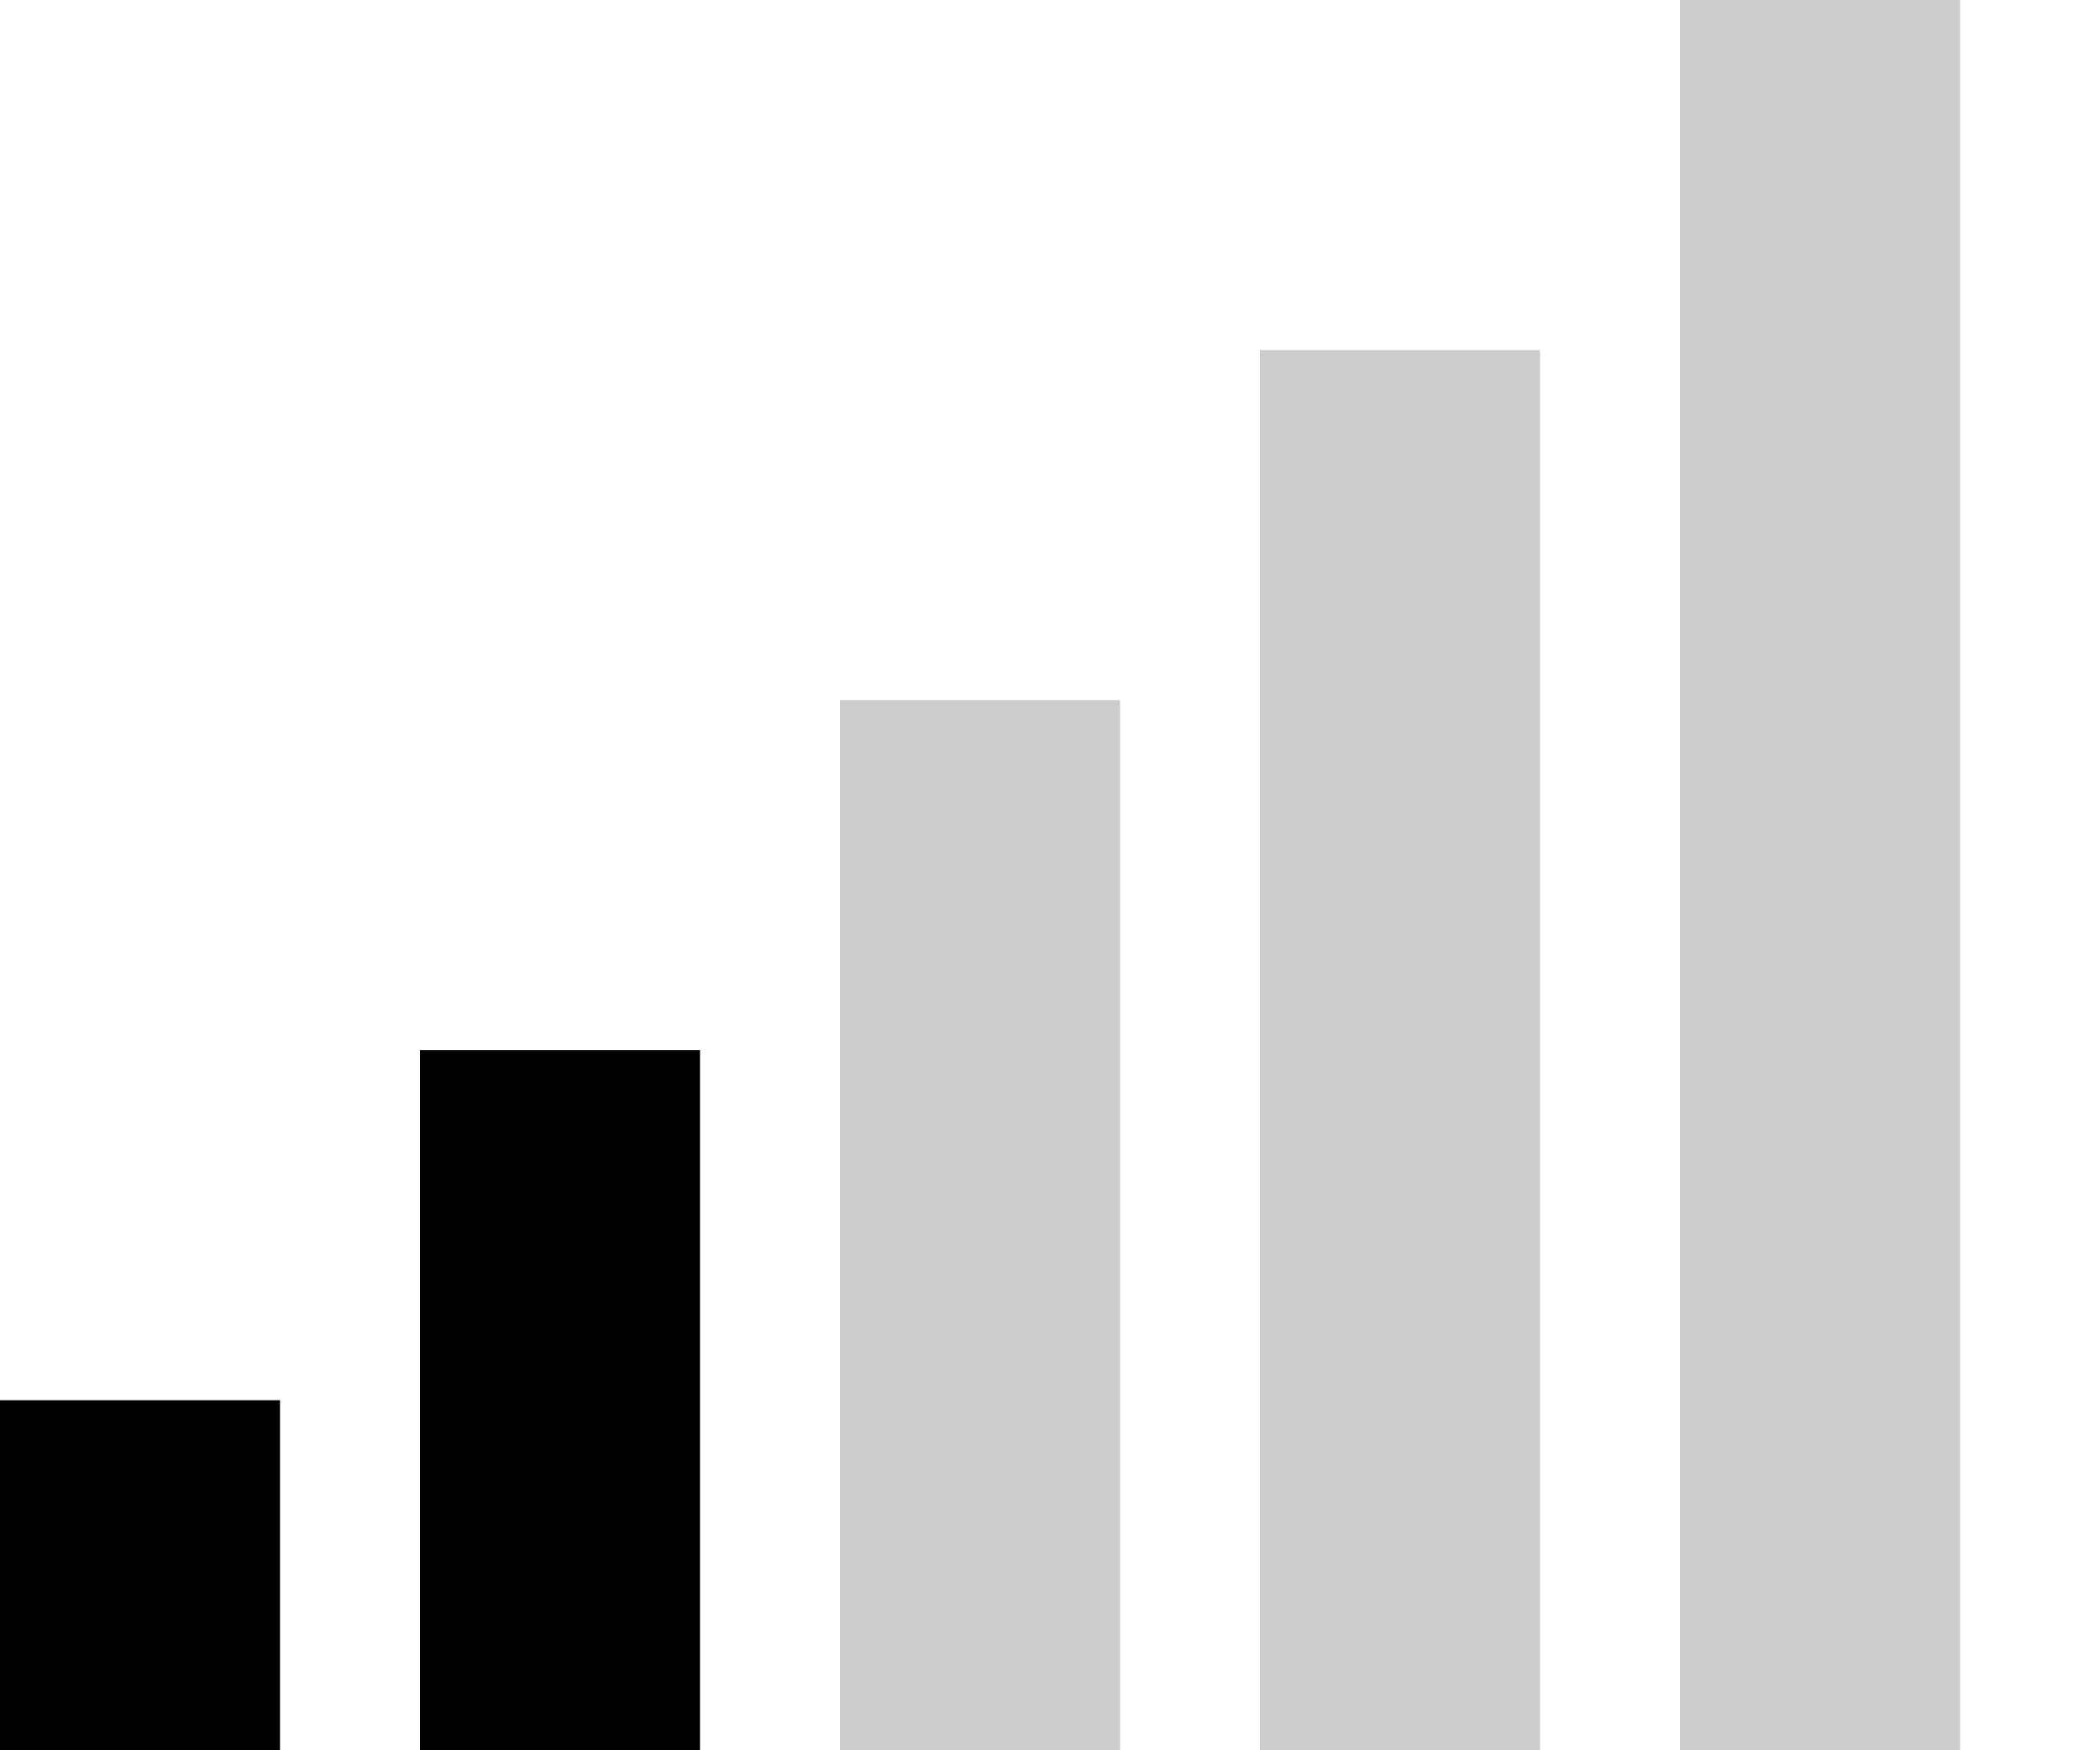
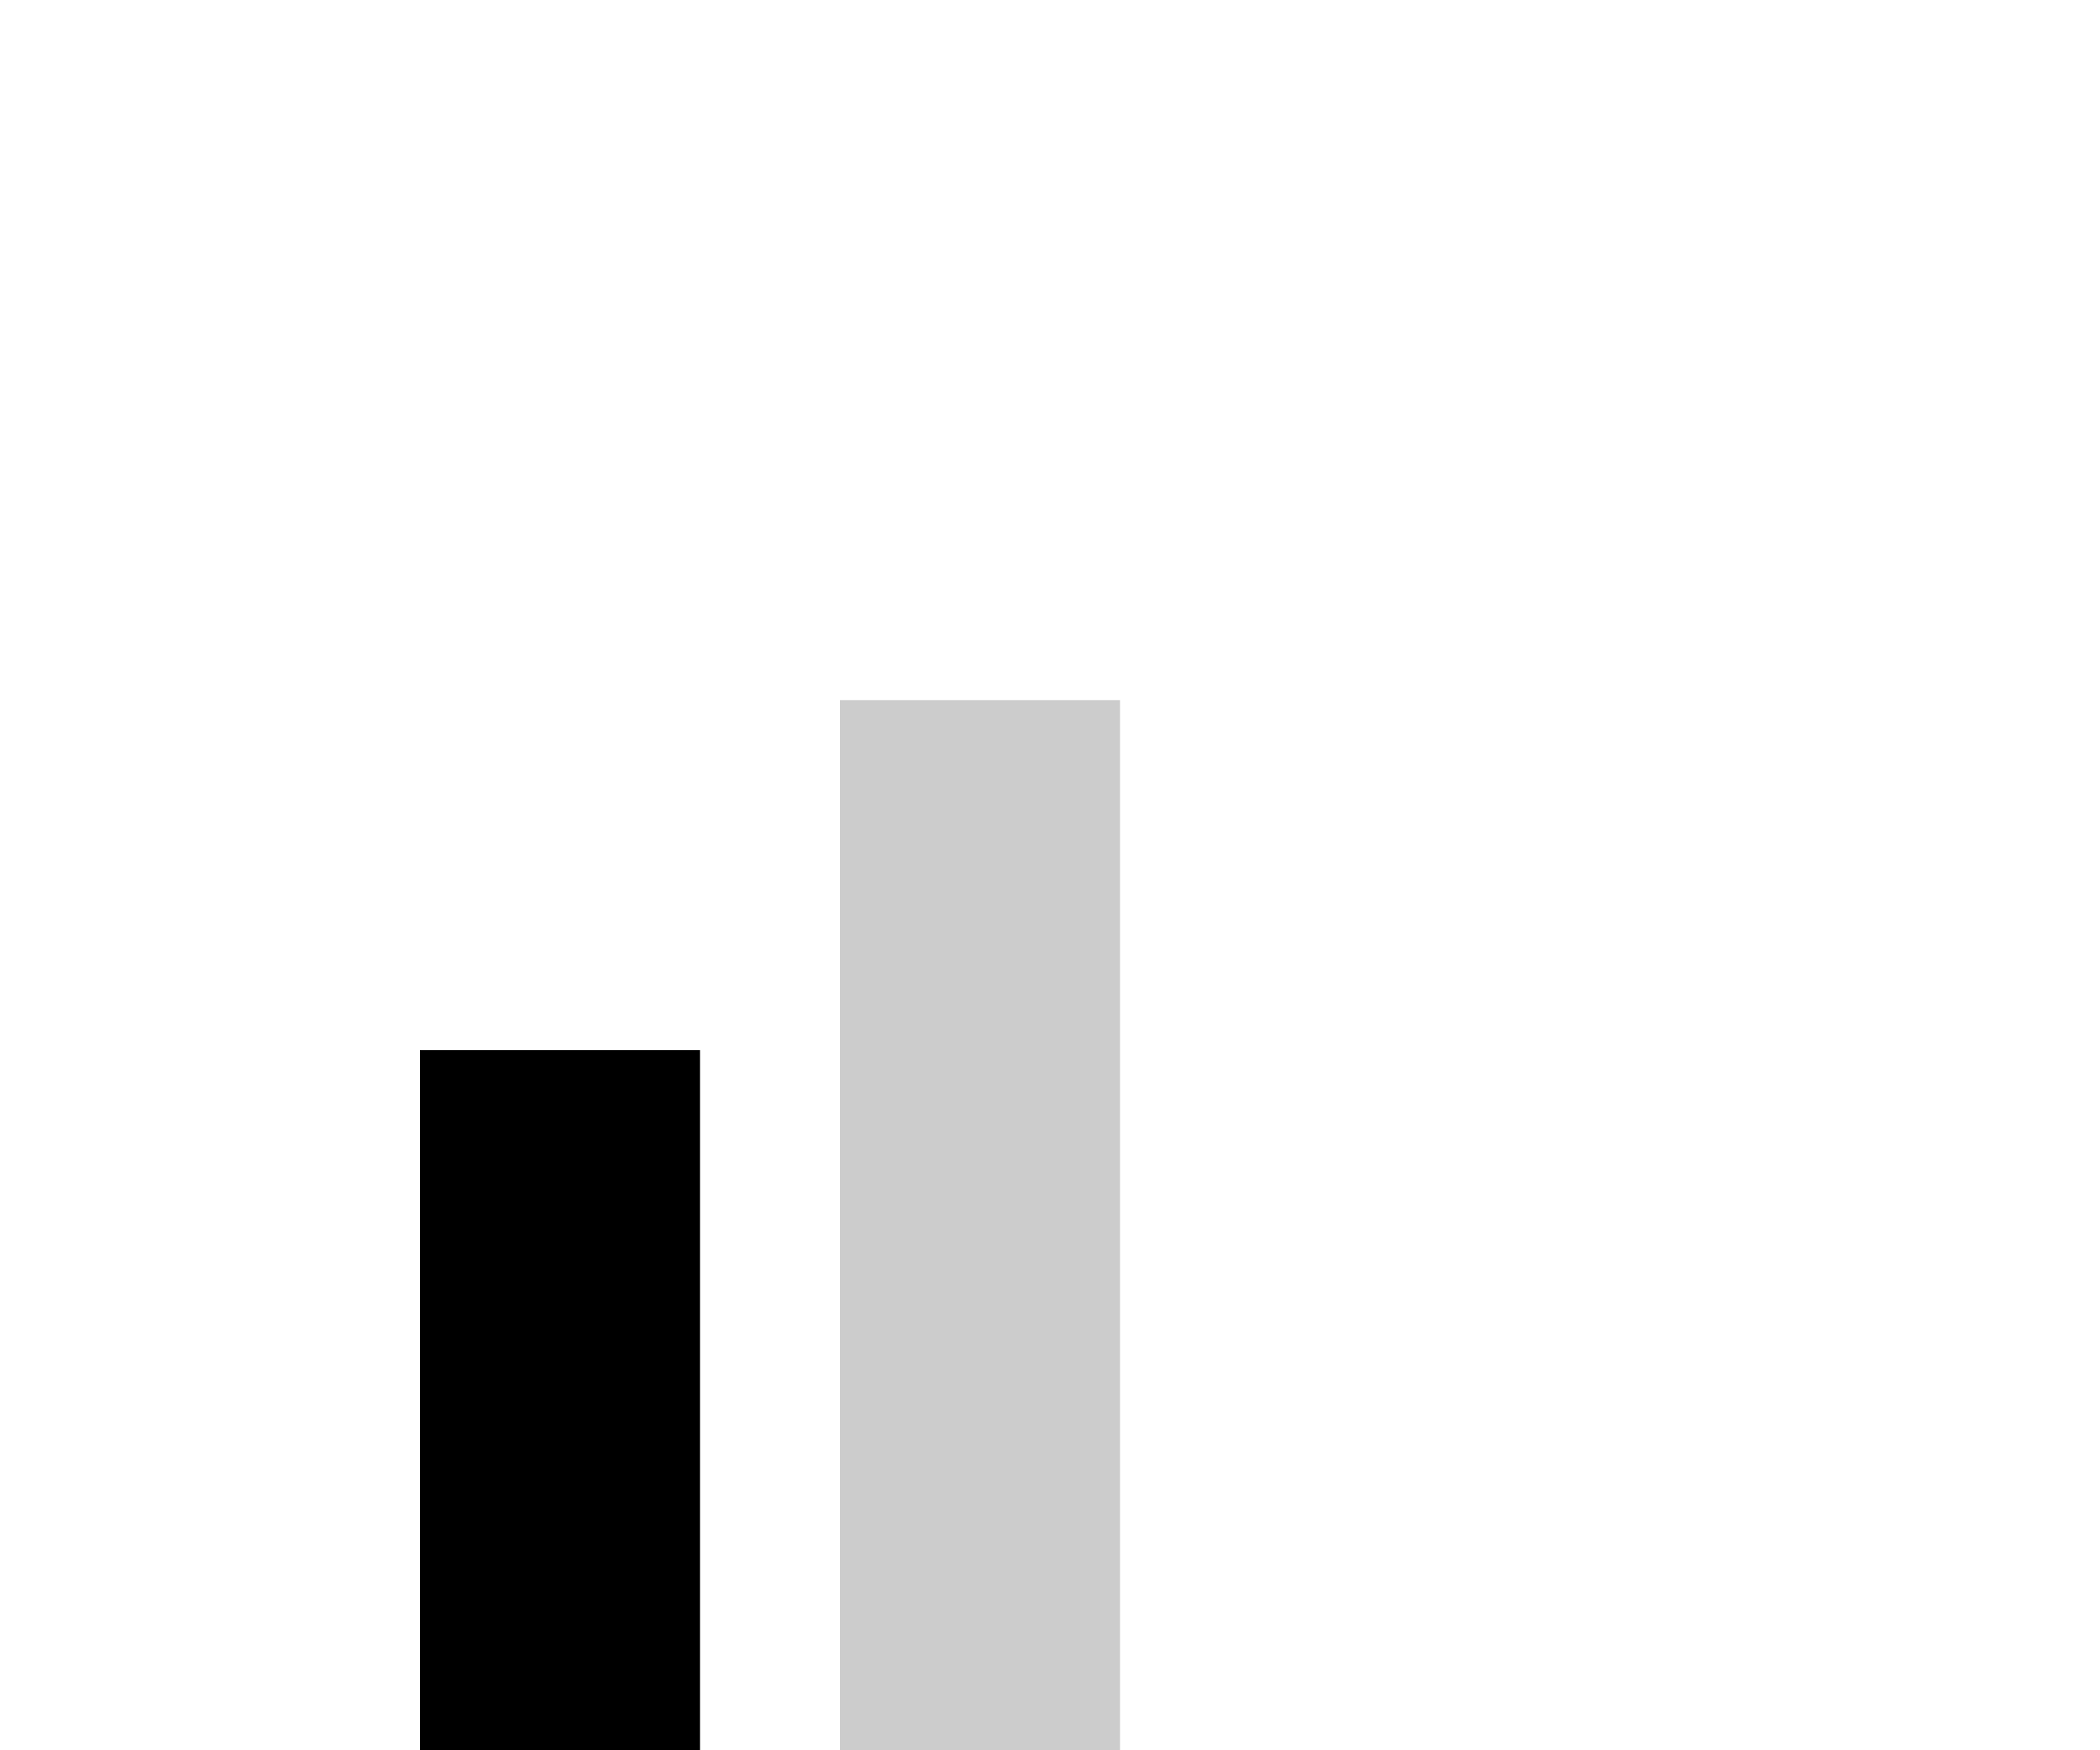
<svg xmlns="http://www.w3.org/2000/svg" viewBox="0 0 120 100" aria-label="Signal strength: 2/5">
-   <rect x="0" y="80" width="16" height="20" fill="#000" />
  <rect x="24" y="60" width="16" height="40" fill="#000" />
  <rect x="48" y="40" width="16" height="60" fill="#ccc" />
-   <rect x="72" y="20" width="16" height="80" fill="#ccc" />
-   <rect x="96" y="0" width="16" height="100" fill="#ccc" />
</svg>